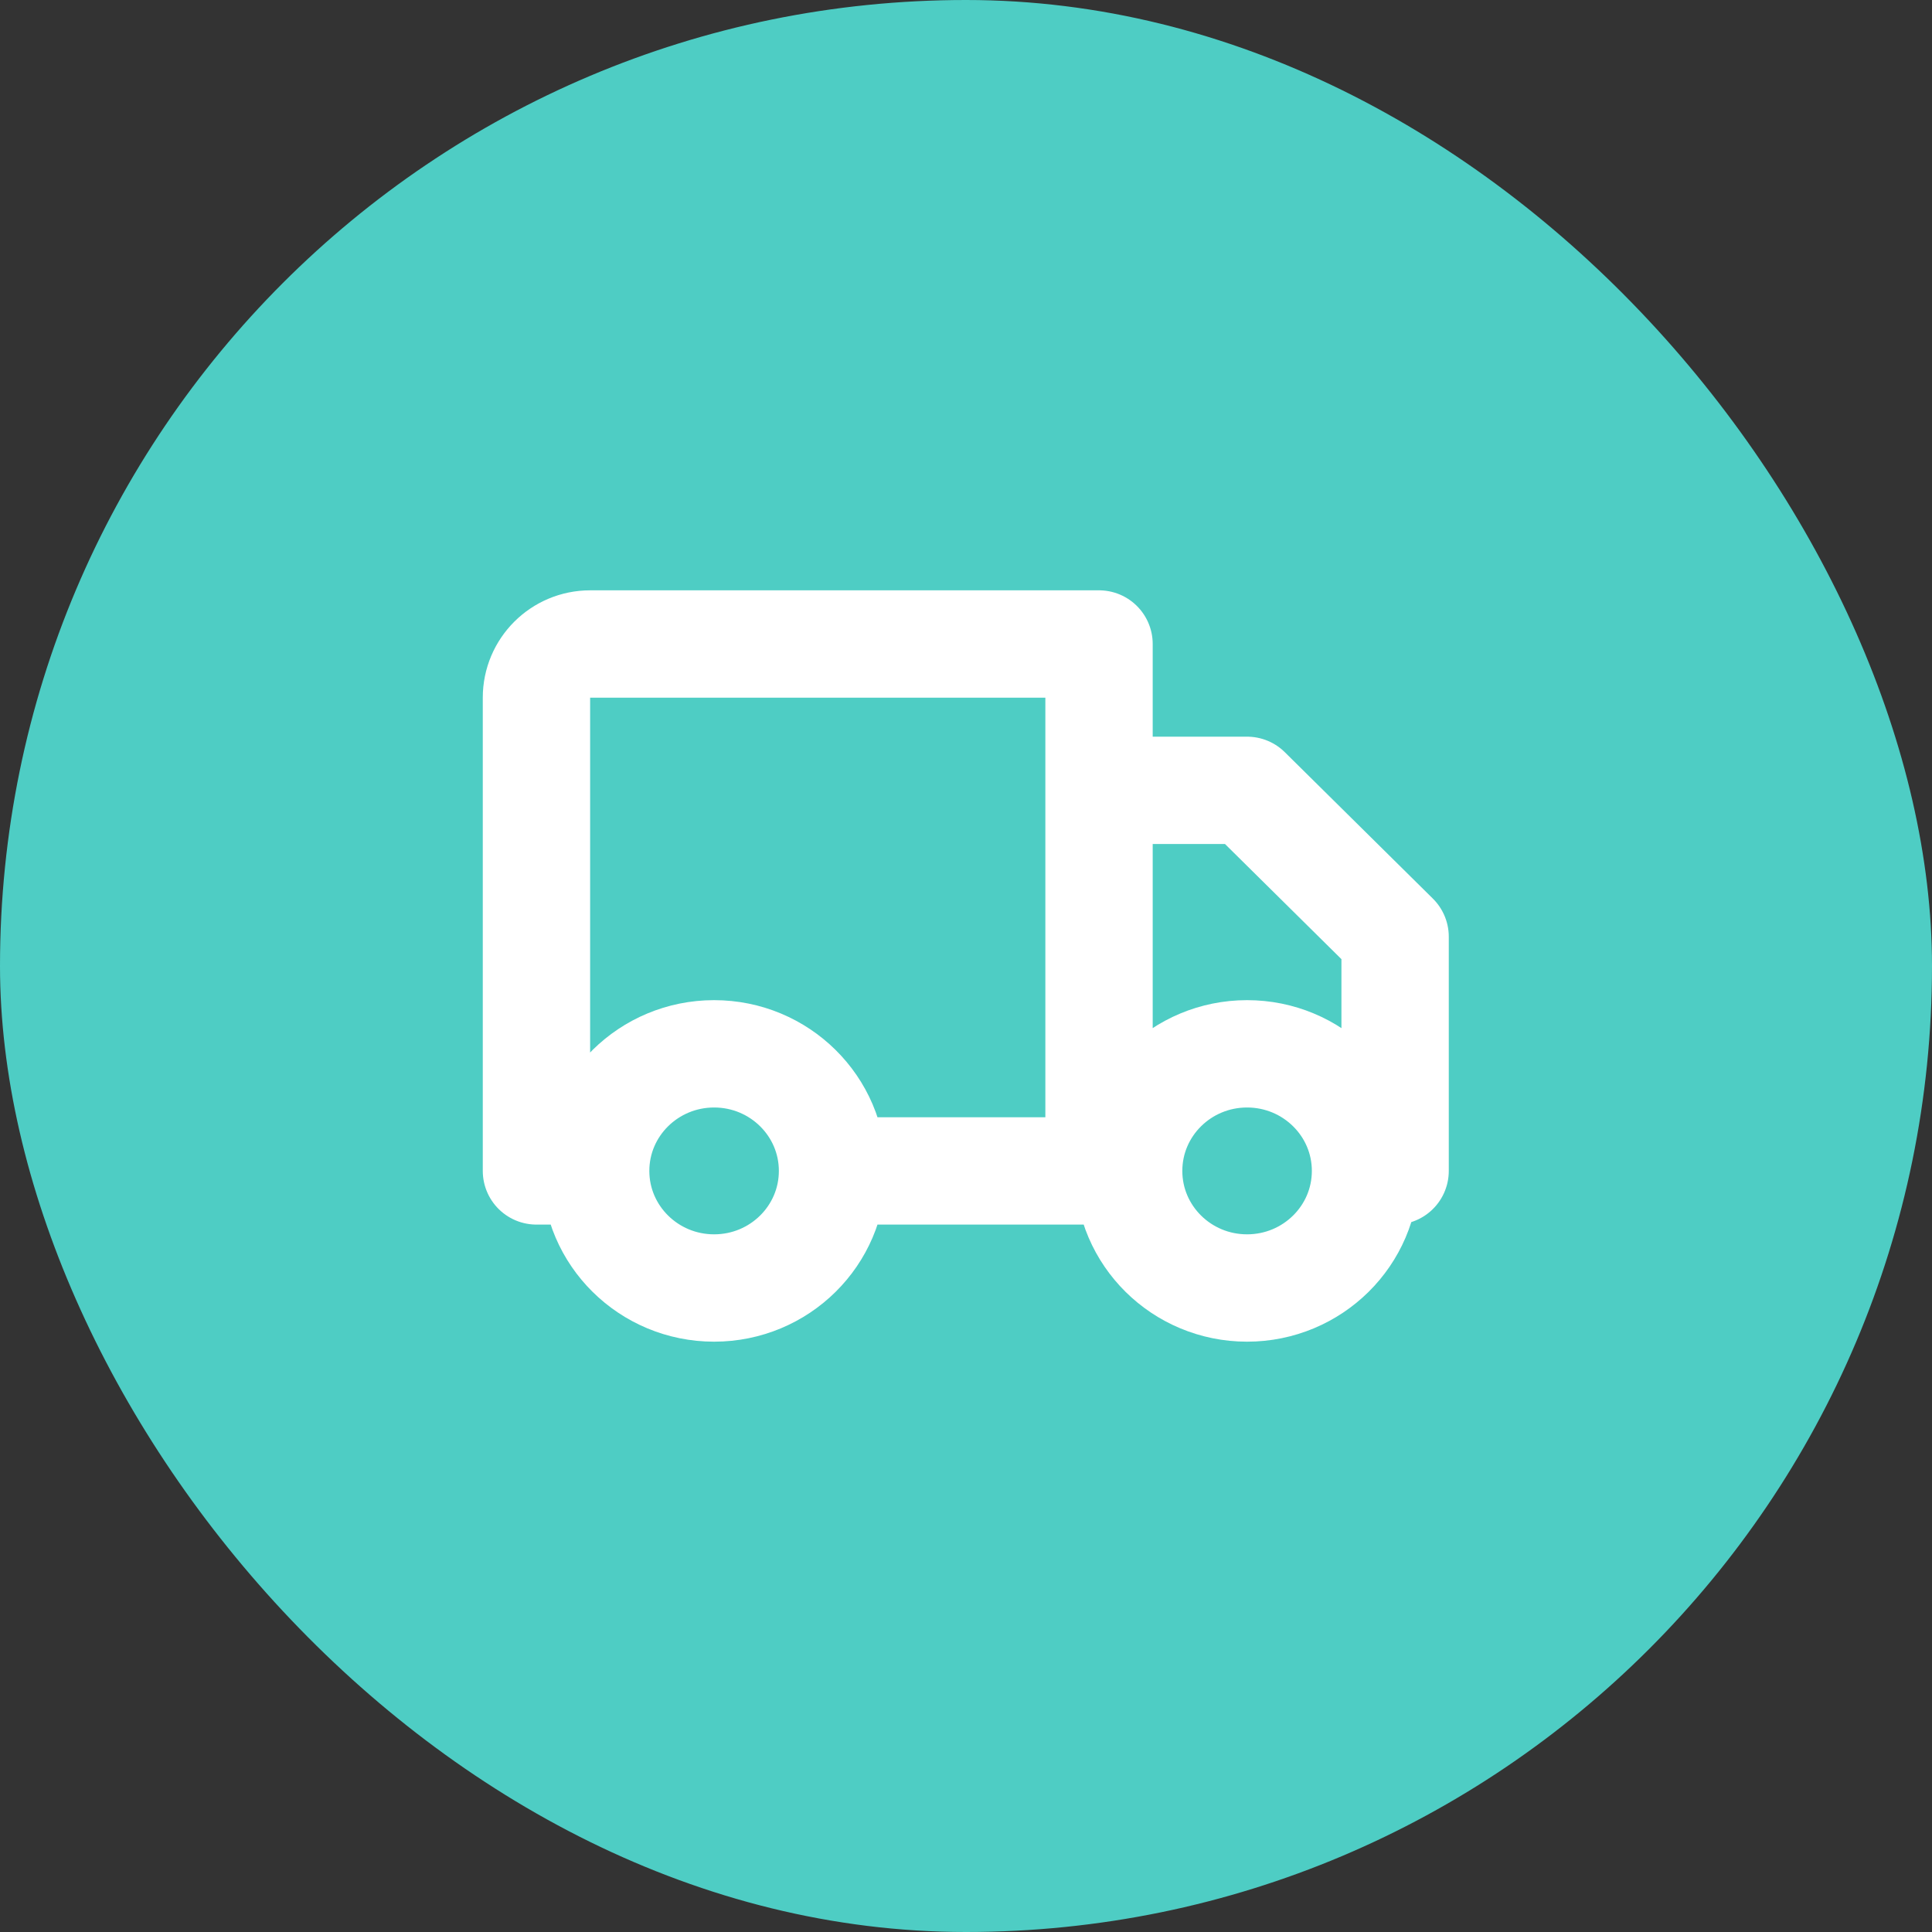
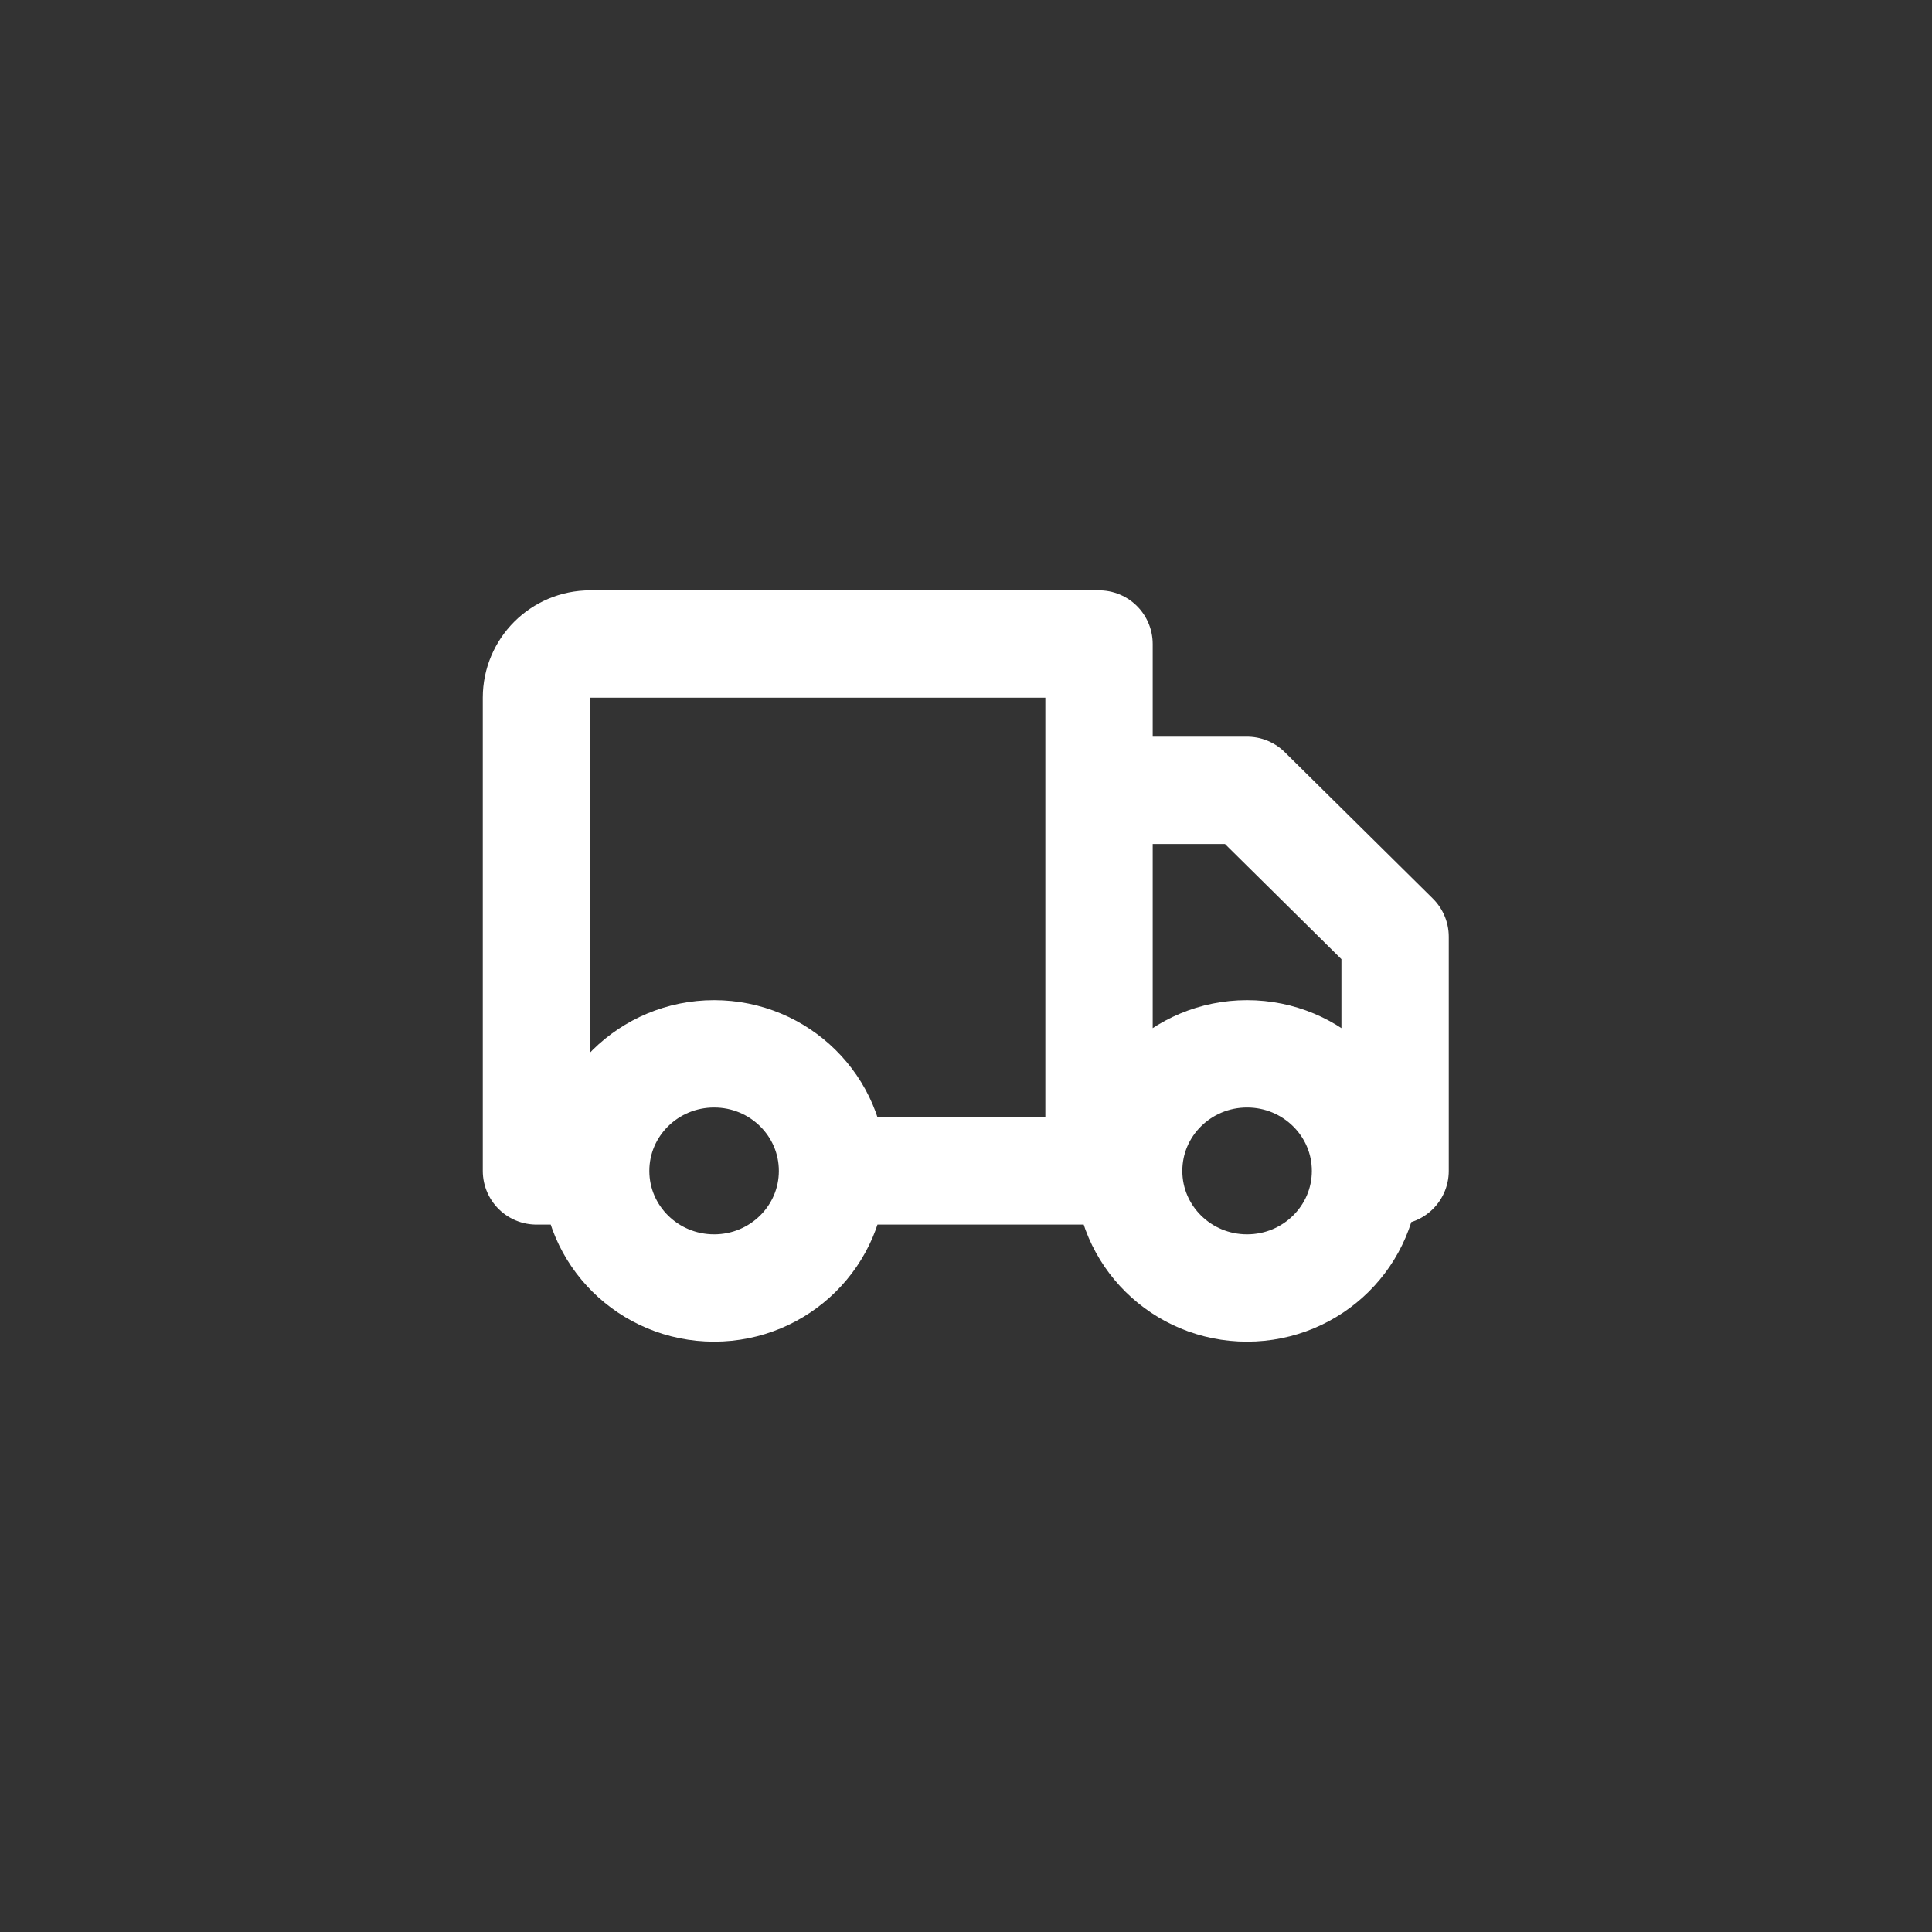
<svg xmlns="http://www.w3.org/2000/svg" width="48" height="48" viewBox="0 0 48 48" fill="none">
  <rect x="0" y="0" width="48" height="48" fill="#333333" stroke="none" />
-   <rect width="48" height="48" rx="24" fill="#4ECDC4" />
  <path d="M20.684 29.091C20.684 30.698 19.367 32 17.742 32C16.117 32 14.799 30.698 14.799 29.091M20.684 29.091C20.684 27.484 19.367 26.182 17.742 26.182C16.117 26.182 14.799 27.484 14.799 29.091M20.684 29.091H27.305M14.799 29.091H13.328V17.333C13.328 16.597 13.925 16 14.662 16H27.305V29.091M33.926 29.091C33.926 30.698 32.608 32 30.983 32C29.358 32 28.041 30.698 28.041 29.091M33.926 29.091C33.926 27.484 32.608 26.182 30.983 26.182C29.358 26.182 28.041 27.484 28.041 29.091M33.926 29.091H34.661V23.273L30.983 19.636H27.305V29.091M28.041 29.091H27.305" stroke="white" stroke-width="2.667" stroke-linecap="round" stroke-linejoin="round" />
</svg>